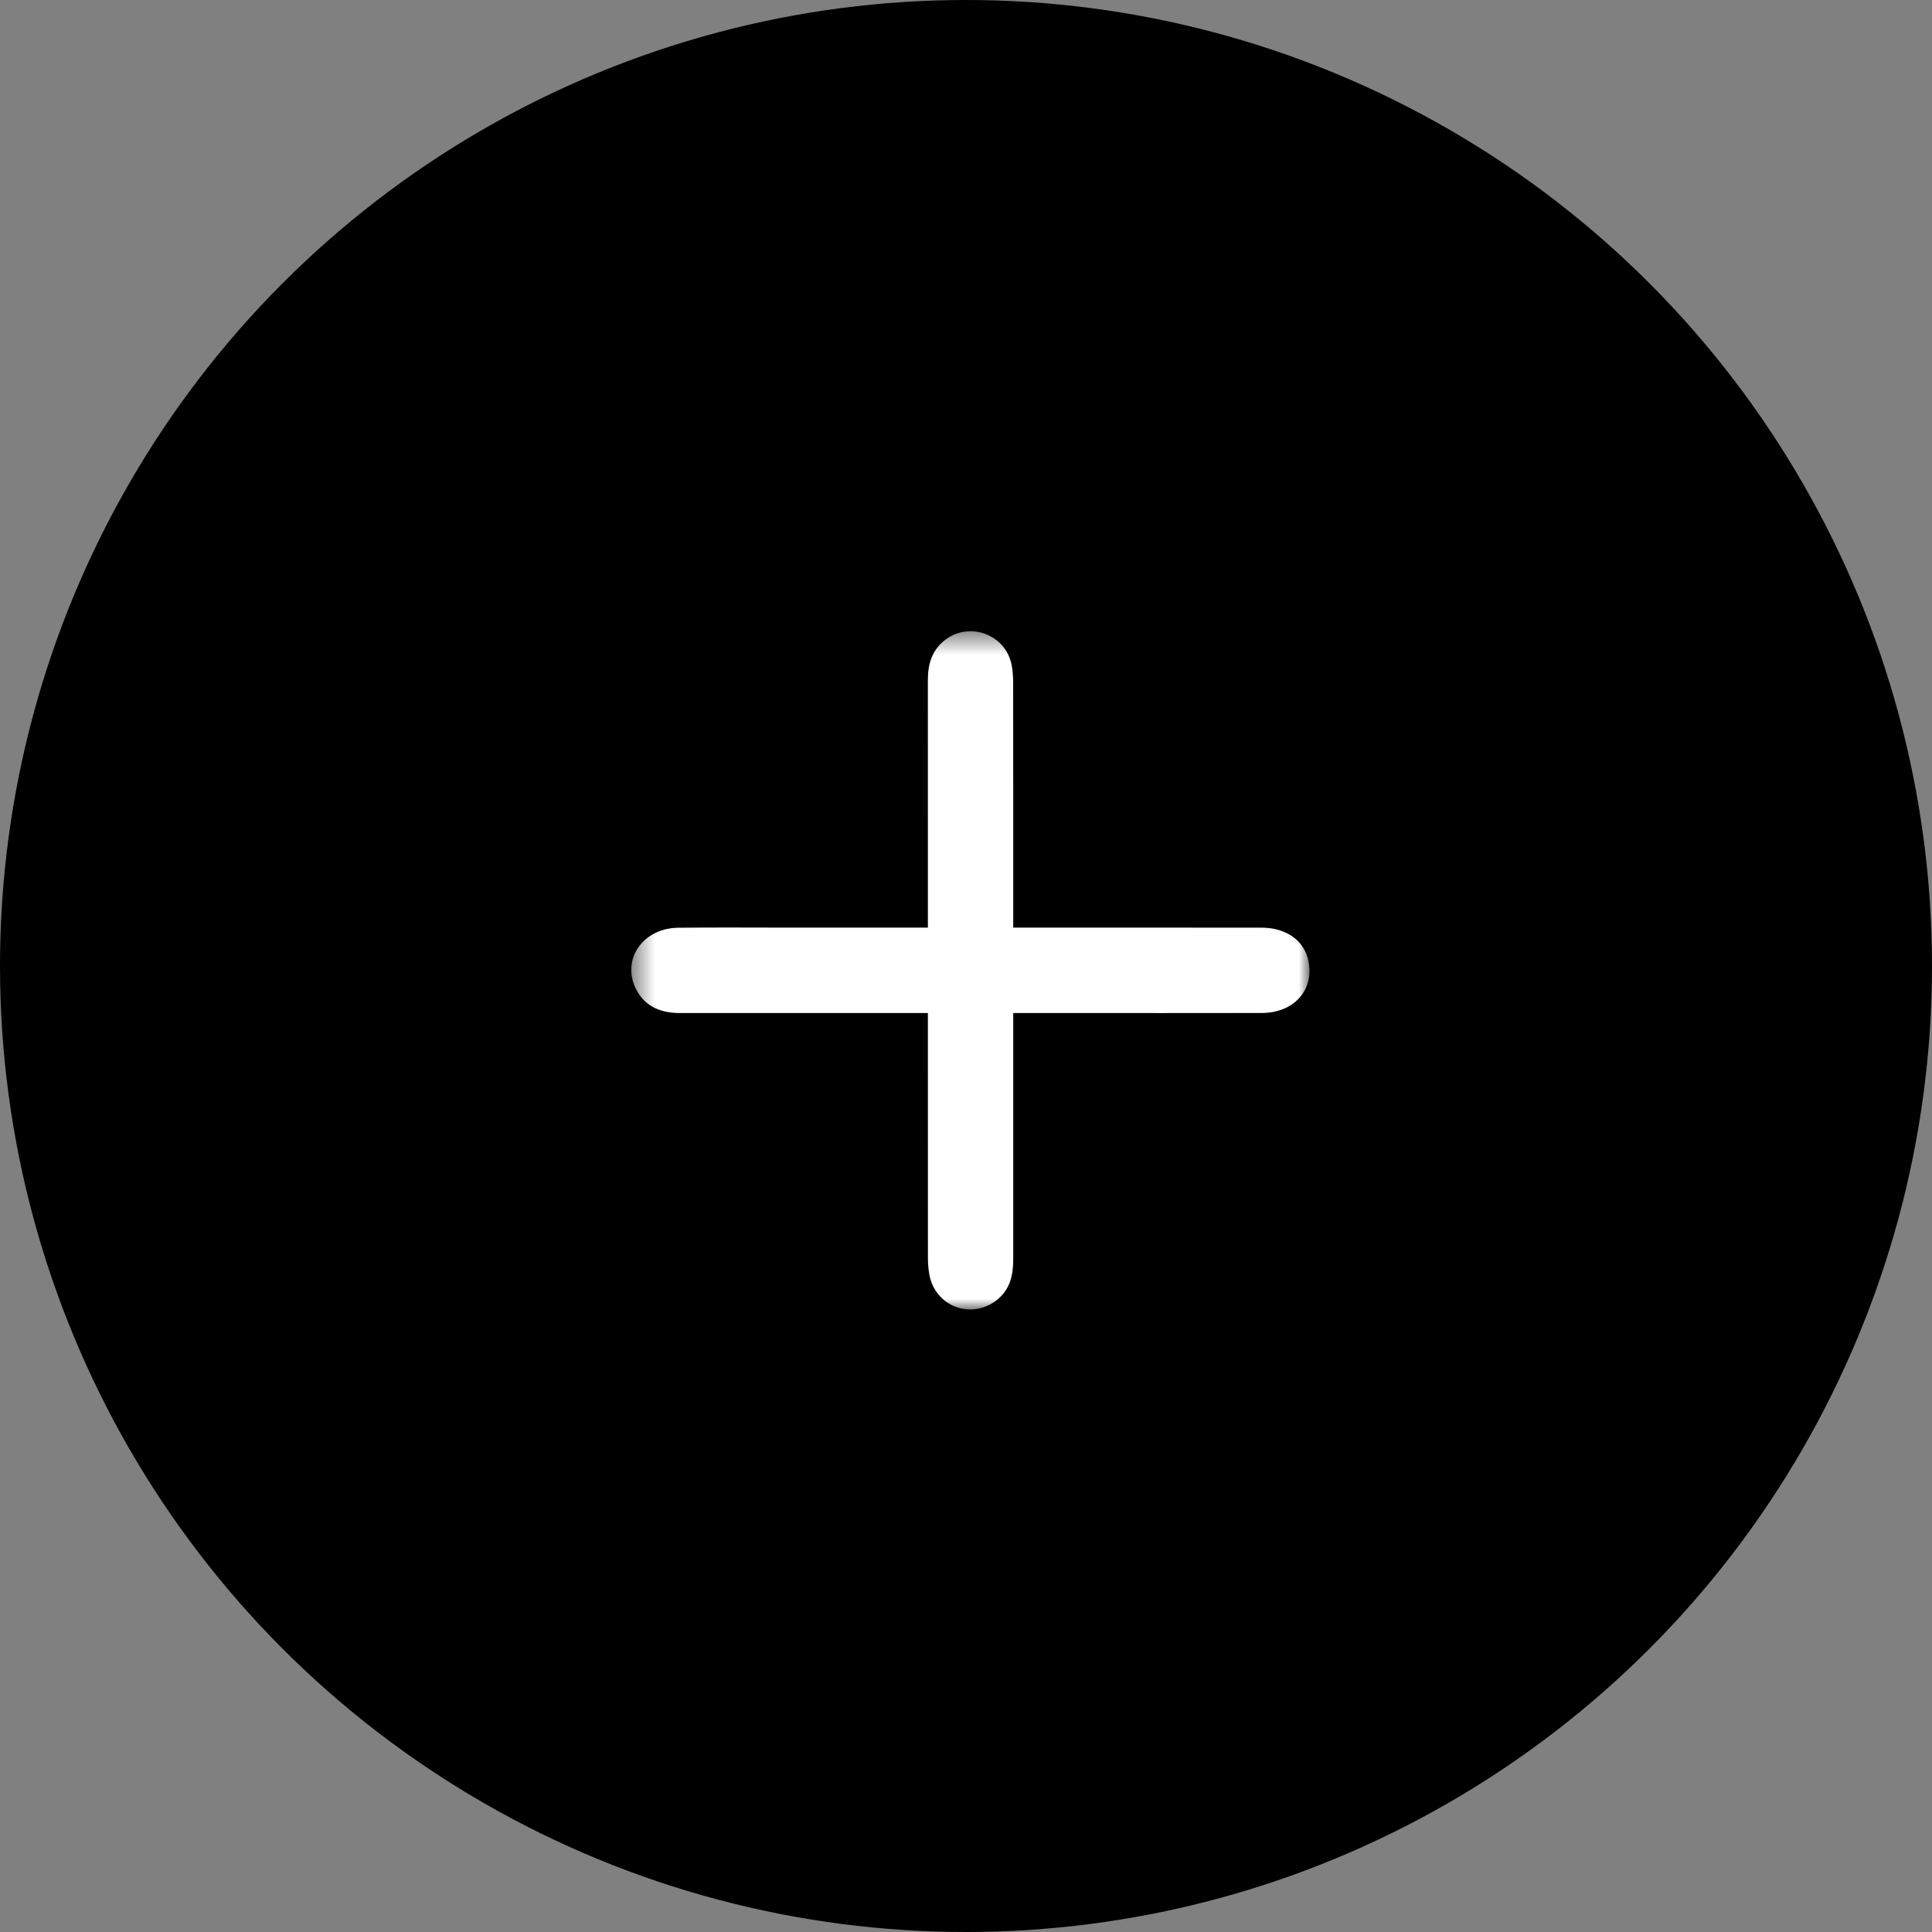
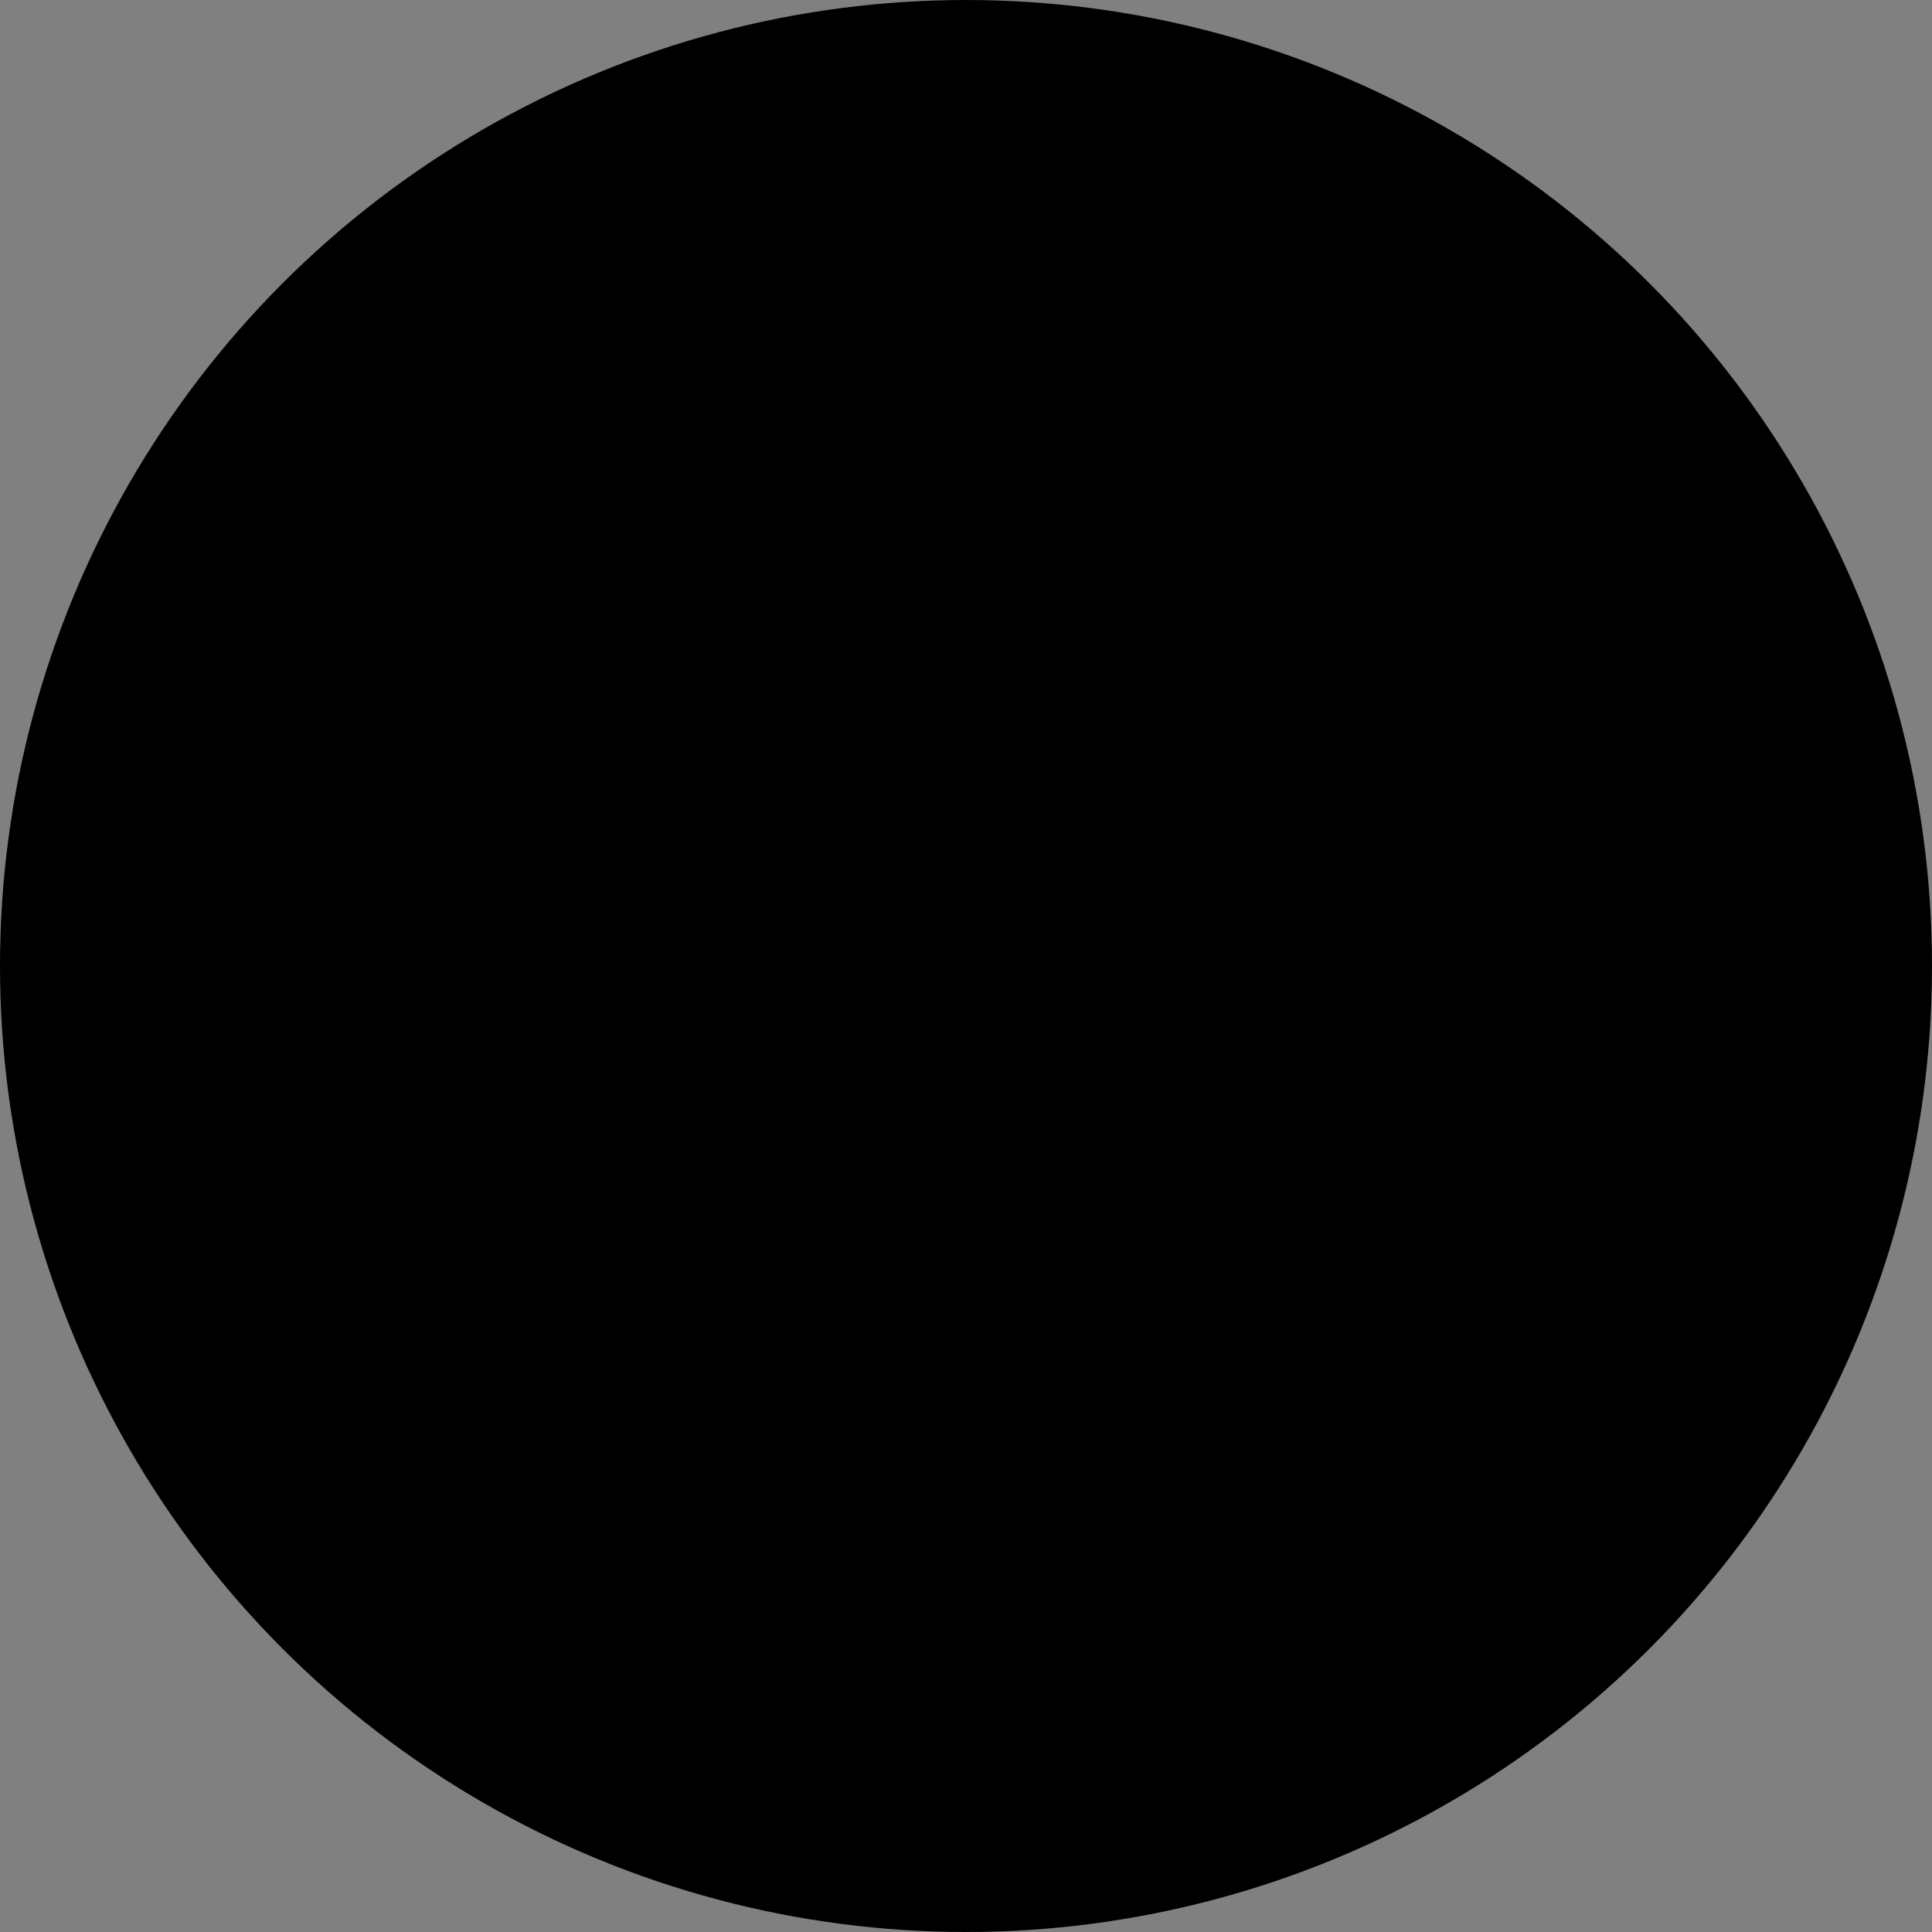
<svg xmlns="http://www.w3.org/2000/svg" width="90" height="90" viewBox="0 0 90 90" fill="none">
  <rect x="0" y="0" width="90" height="90" fill="#808080" stroke="none" />
  <circle cx="45" cy="45" r="45" fill="black" />
  <mask id="mask0_2050_23153" style="mask-type:luminance" maskUnits="userSpaceOnUse" x="29" y="29" width="33" height="33">
    <path fill-rule="evenodd" clip-rule="evenodd" d="M29.406 29.406H61.001V61.001H29.406V29.406Z" fill="white" />
  </mask>
  <g mask="url(#mask0_2050_23153)">
-     <path fill-rule="evenodd" clip-rule="evenodd" d="M47.2 43.213C47.468 43.213 47.665 43.213 47.862 43.213C51.498 43.213 55.135 43.21 58.771 43.215C59.941 43.216 60.776 43.831 60.96 44.802C61.214 46.137 60.264 47.186 58.777 47.189C55.675 47.196 52.572 47.191 49.47 47.191C48.738 47.191 48.006 47.191 47.2 47.191C47.2 47.417 47.2 47.61 47.2 47.803C47.2 51.423 47.2 55.044 47.2 58.665C47.201 59.41 47.049 60.087 46.416 60.575C45.225 61.492 43.557 60.853 43.292 59.368C43.245 59.107 43.227 58.838 43.226 58.573C43.222 55.002 43.224 51.431 43.224 47.86C43.224 47.662 43.224 47.464 43.224 47.191C42.998 47.191 42.806 47.191 42.613 47.191C38.977 47.191 35.34 47.19 31.704 47.192C30.807 47.193 30.052 46.915 29.627 46.073C28.936 44.702 29.943 43.236 31.596 43.218C33.347 43.198 35.099 43.213 36.85 43.213C38.768 43.213 40.687 43.213 42.605 43.213C42.786 43.213 42.967 43.213 43.224 43.213C43.224 42.988 43.224 42.795 43.224 42.603C43.224 38.965 43.224 35.327 43.223 31.69C43.222 30.937 43.413 30.27 44.046 29.796C45.18 28.947 46.822 29.554 47.118 30.939C47.18 31.23 47.197 31.535 47.197 31.833C47.202 35.404 47.2 38.975 47.2 42.545C47.2 42.744 47.2 42.942 47.2 43.213Z" fill="white" />
-   </g>
+     </g>
</svg>